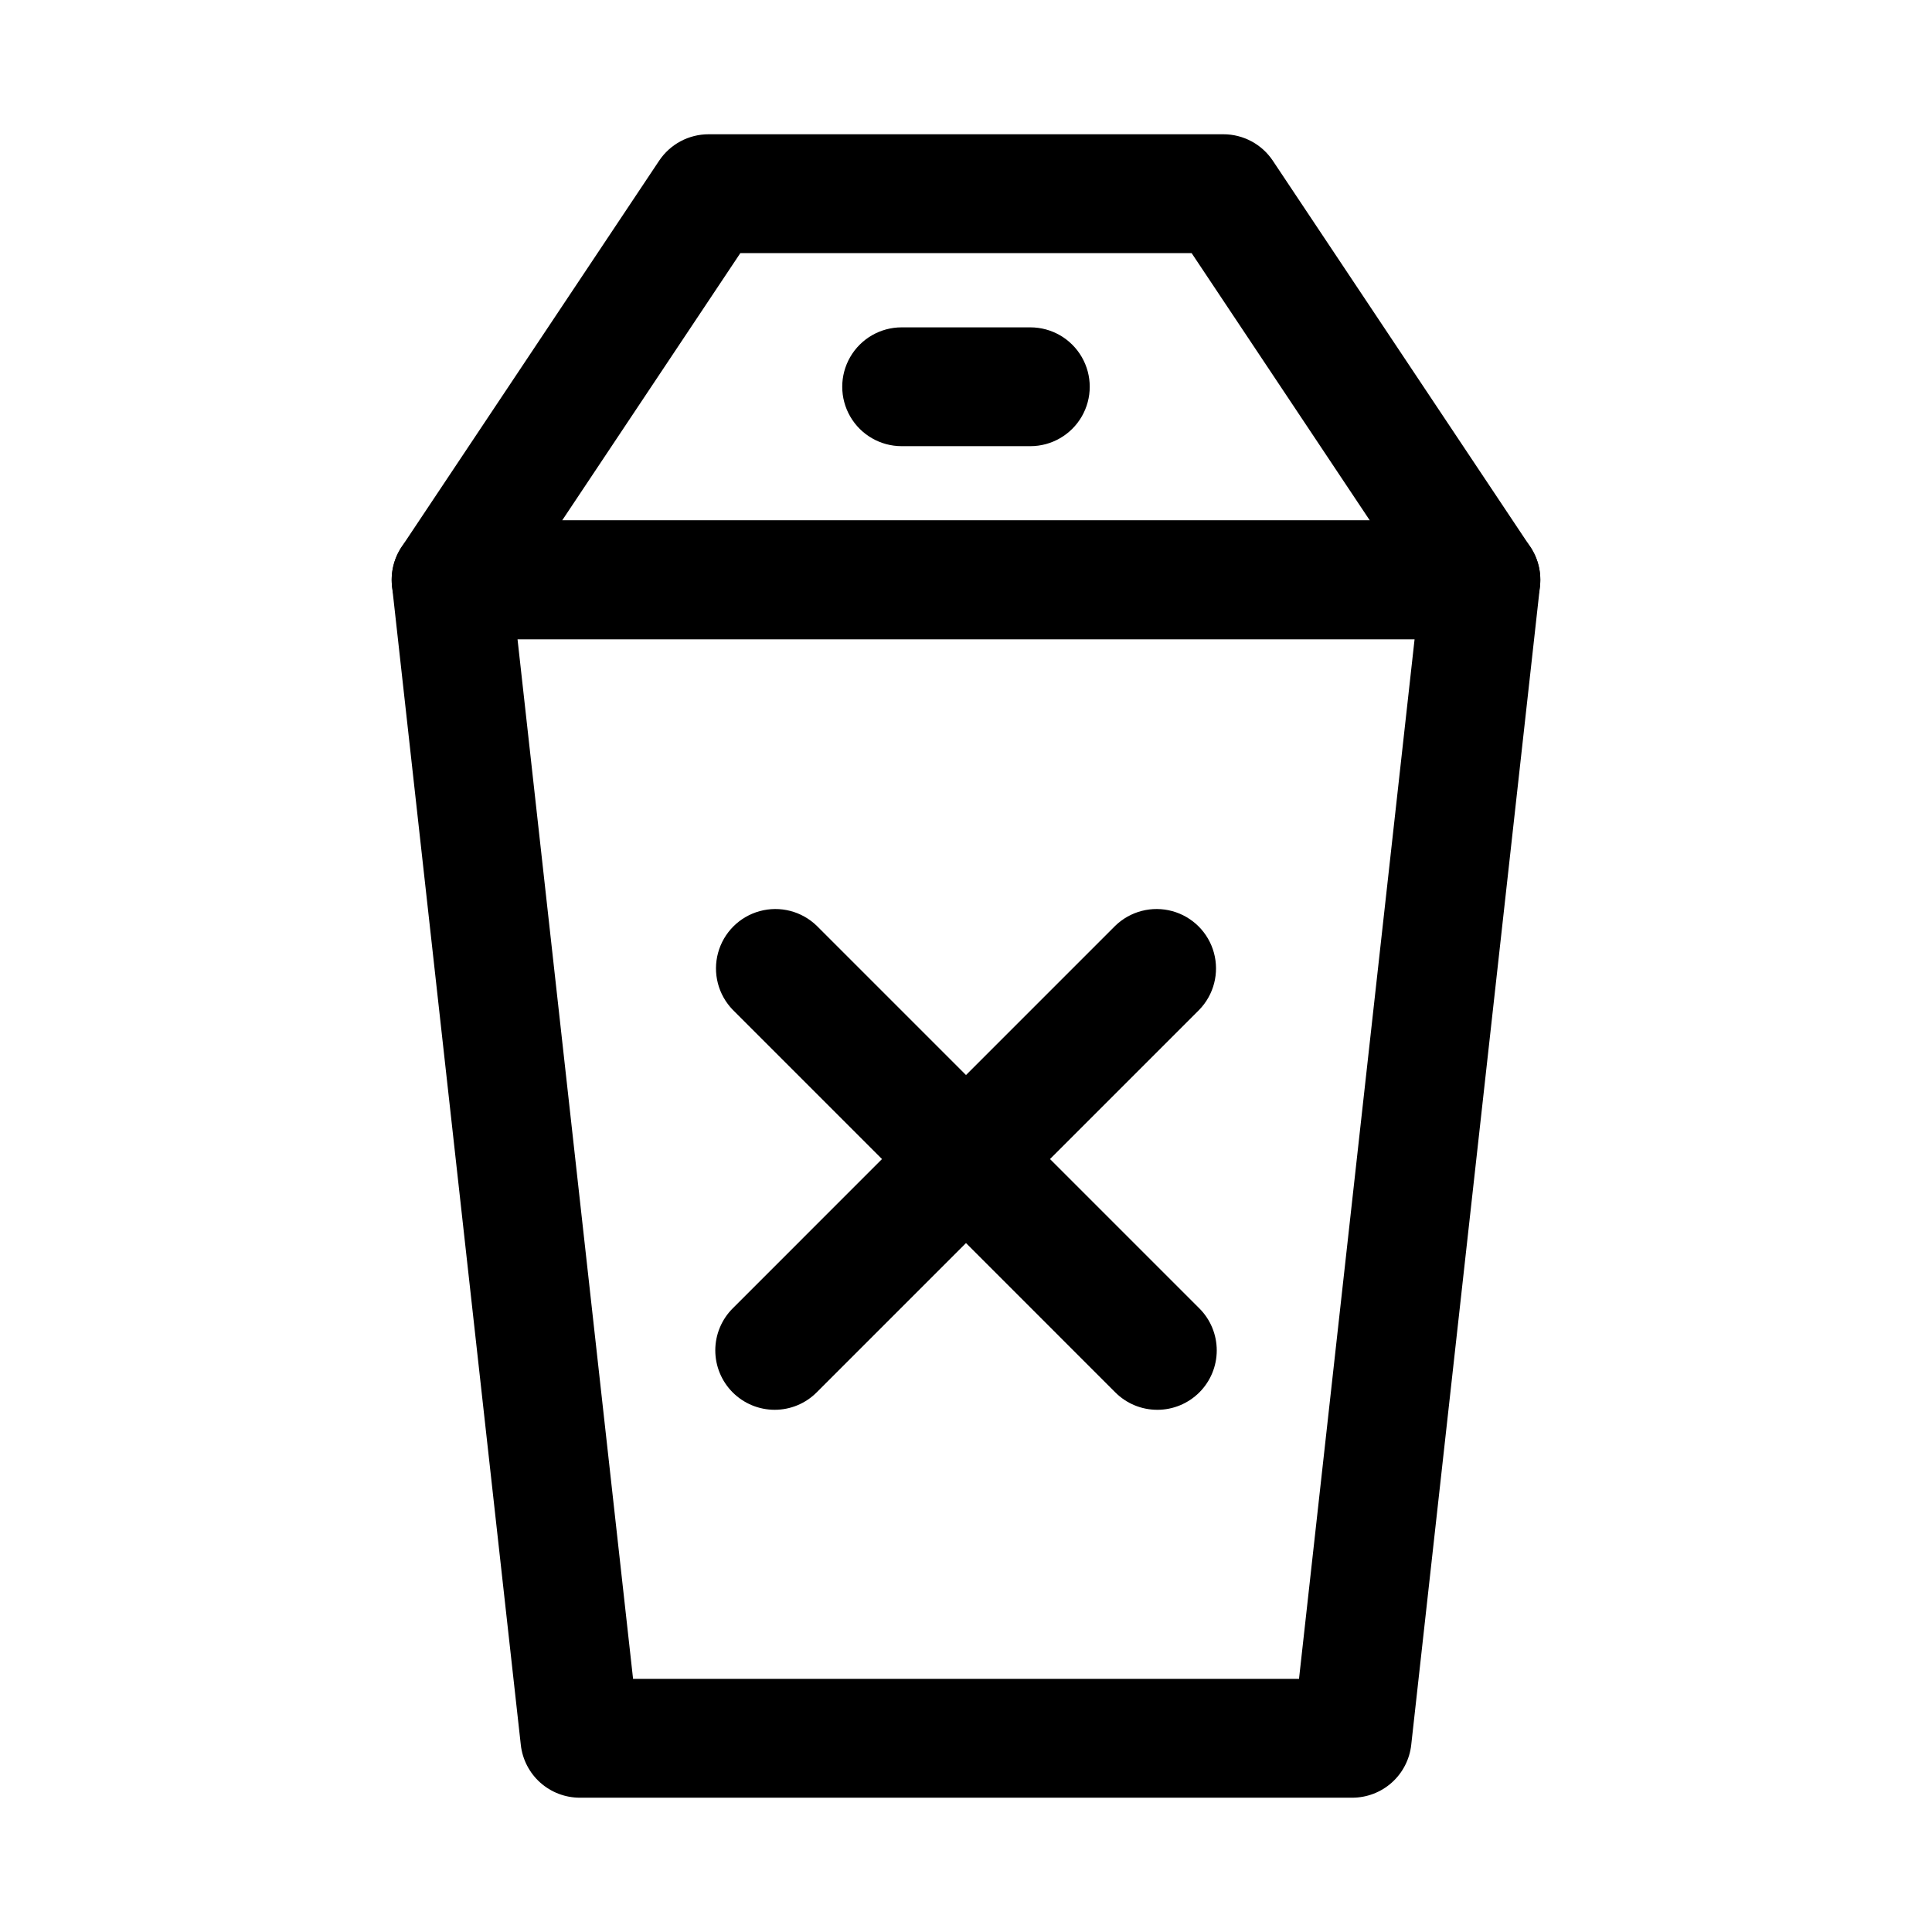
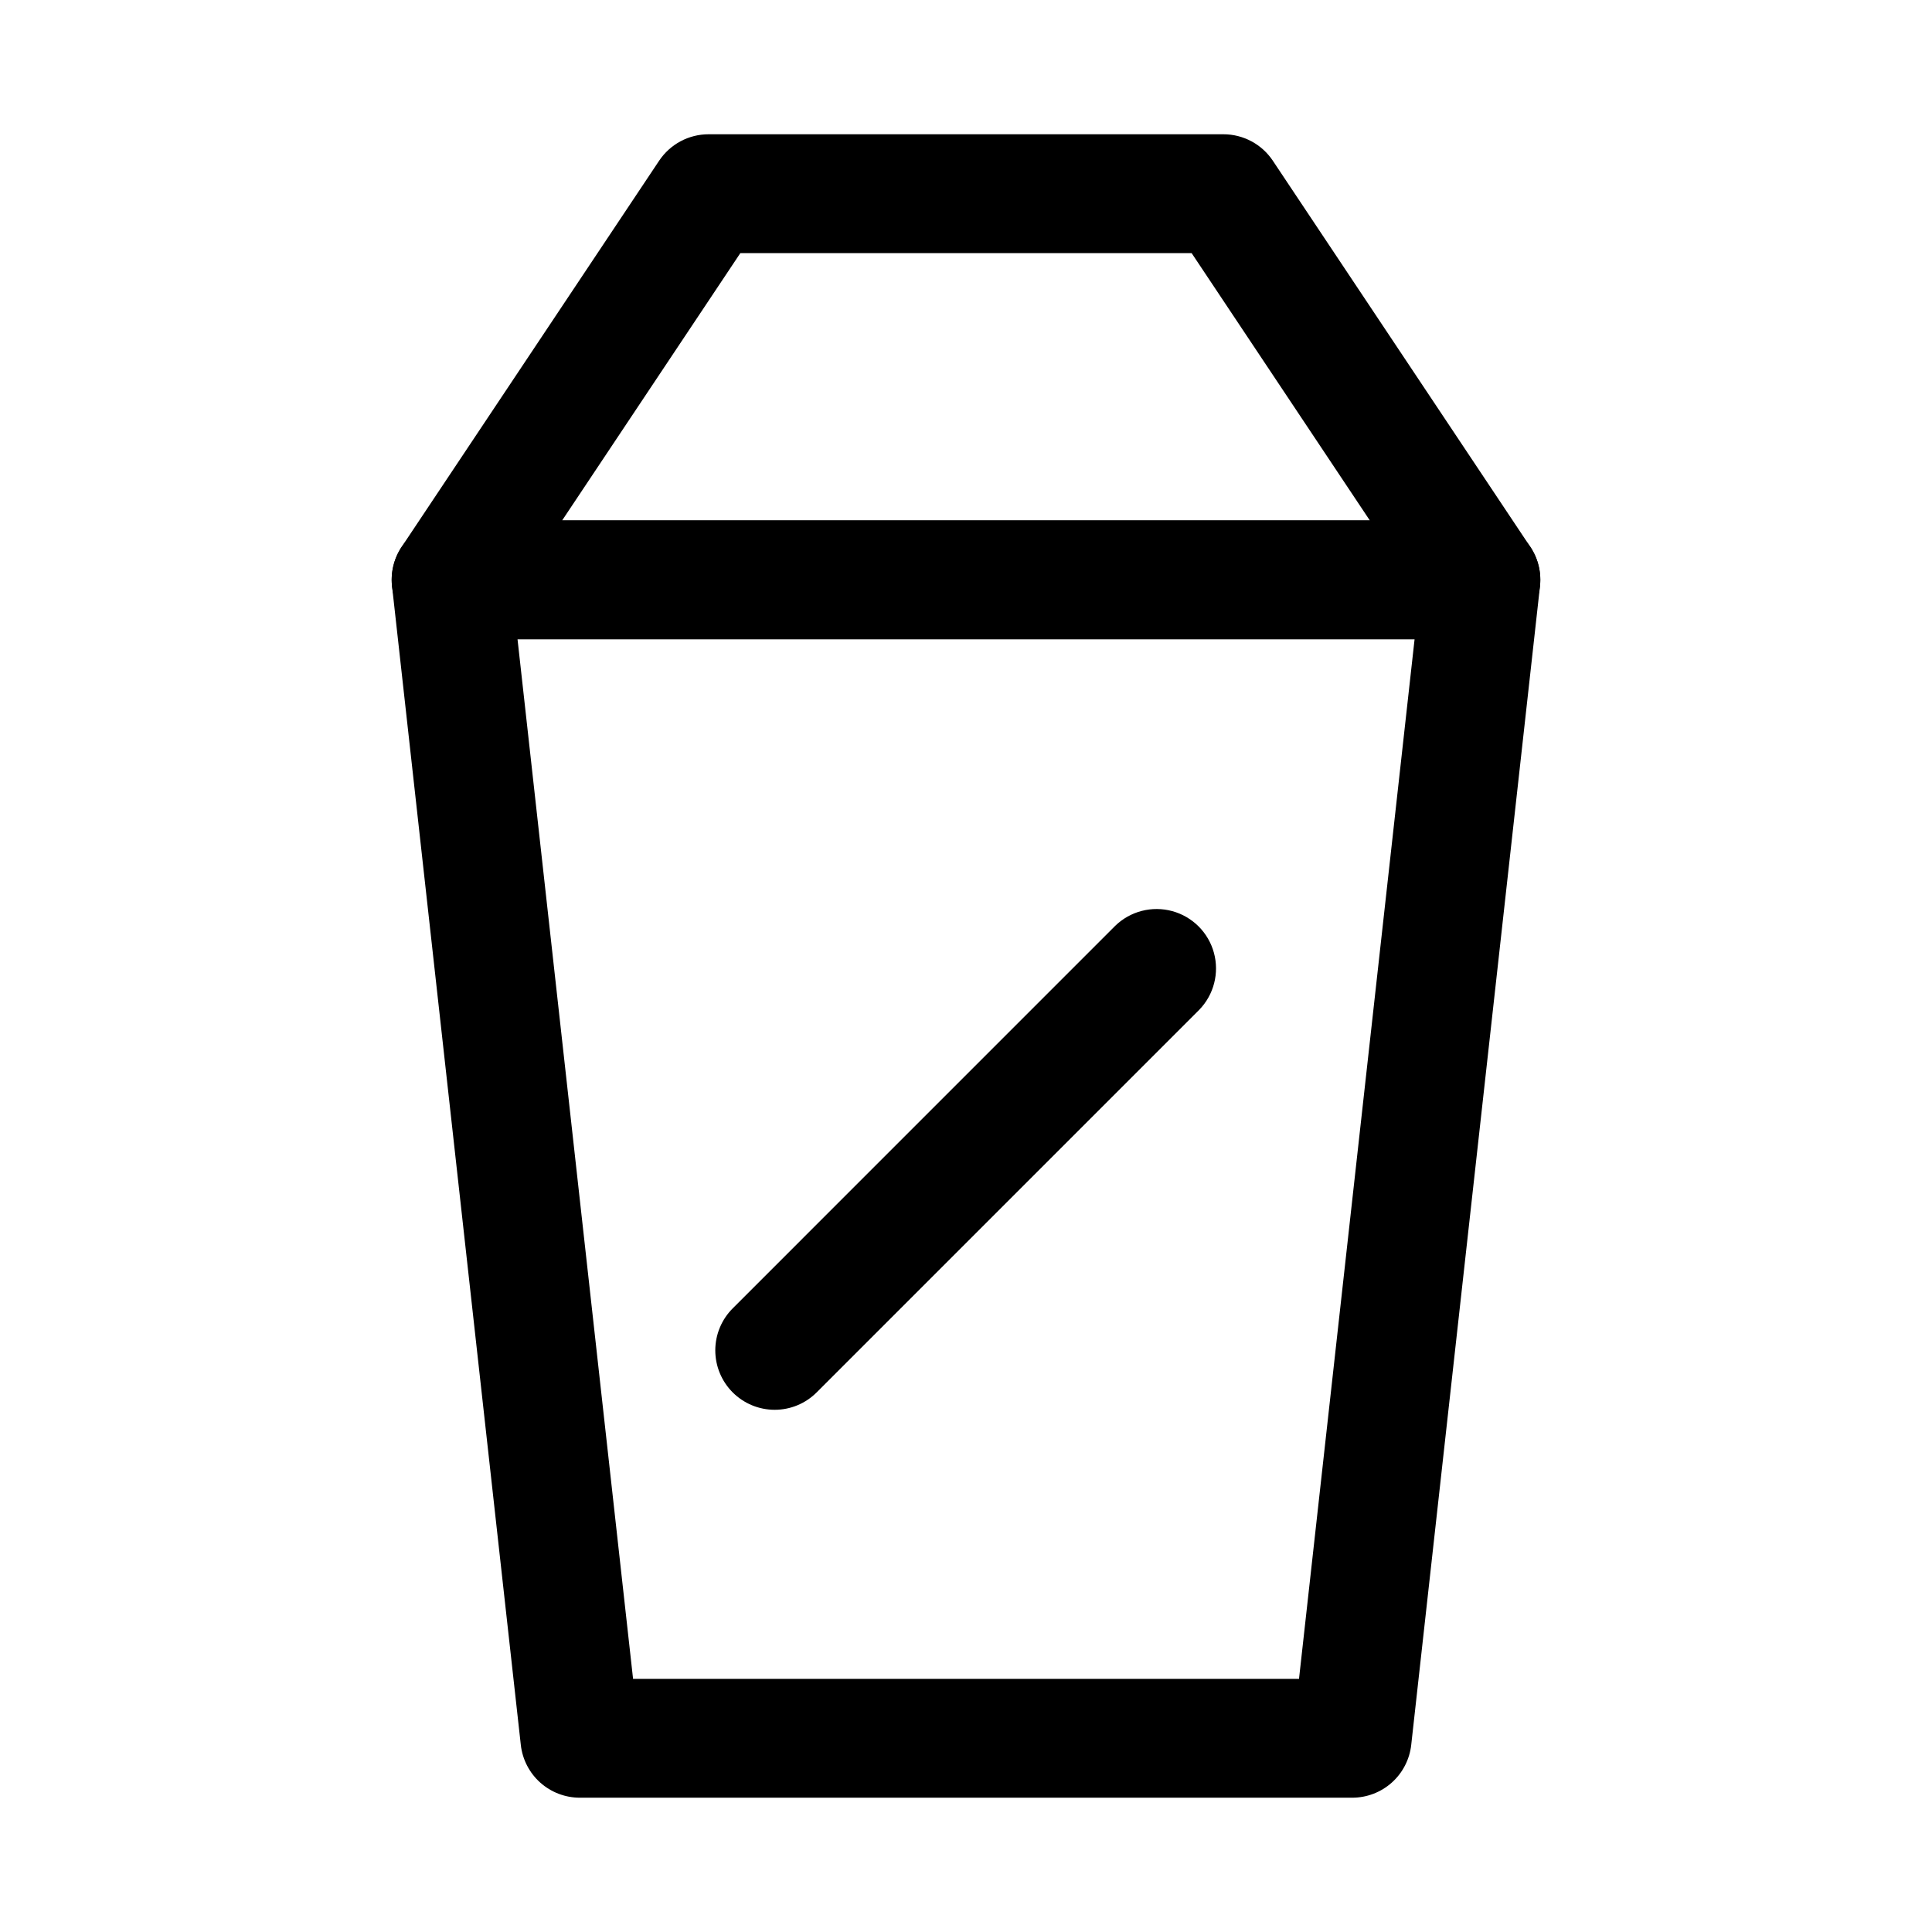
<svg xmlns="http://www.w3.org/2000/svg" fill="#000000" width="800px" height="800px" version="1.1" viewBox="144 144 512 512">
  <g>
    <path d="m502.34 620.41h-204.67c-3.879 0-7.617-1.426-10.508-4.012-2.887-2.586-4.719-6.148-5.144-10l-34.117-307.01c-0.492-4.449 0.934-8.902 3.918-12.234 2.988-3.336 7.254-5.242 11.73-5.242h272.91c4.477 0 8.742 1.906 11.73 5.242 2.988 3.332 4.414 7.785 3.918 12.234l-34.117 307.01c-0.426 3.852-2.258 7.414-5.144 10-2.887 2.586-6.629 4.012-10.504 4.012zm-190.57-31.488h176.48l30.629-275.52h-237.73z" />
    <path d="m536.45 313.41h-272.91c-3.816 0-7.504-1.387-10.375-3.902-2.871-2.519-4.731-5.992-5.231-9.777-0.5-3.785 0.391-7.621 2.508-10.797l68.234-102.34c2.922-4.379 7.836-7.012 13.102-7.012h136.44c5.262 0 10.18 2.633 13.098 7.012l68.234 102.34c2.117 3.176 3.008 7.012 2.508 10.797-0.5 3.785-2.359 7.258-5.231 9.777-2.871 2.516-6.559 3.902-10.375 3.902zm-243.48-31.488h214.05l-47.23-70.848h-119.59z" />
    <path d="m349.3 517.61c-4.172 0-8.176-1.66-11.129-4.609-2.953-2.953-4.609-6.957-4.613-11.133 0-4.176 1.66-8.18 4.613-11.133l101.38-101.39c3.996-3.875 9.742-5.356 15.113-3.887 5.371 1.469 9.566 5.664 11.035 11.035 1.469 5.371-0.008 11.117-3.887 15.113l-101.39 101.39c-2.945 2.957-6.949 4.617-11.125 4.613z" />
-     <path d="m450.7 517.61c-4.176 0.008-8.184-1.652-11.133-4.613l-101.38-101.39c-3.875-3.996-5.356-9.742-3.887-15.113 1.469-5.371 5.664-9.566 11.035-11.035s11.117 0.012 15.113 3.887l101.39 101.39h0.004c2.953 2.953 4.609 6.961 4.609 11.137 0 4.176-1.66 8.18-4.617 11.133-2.953 2.949-6.957 4.609-11.133 4.606z" />
-     <path d="m417.05 262.24h-34.102c-5.625 0-10.824-3-13.637-7.871-2.812-4.871-2.812-10.875 0-15.746s8.012-7.871 13.637-7.871h34.102c5.625 0 10.82 3 13.633 7.871s2.812 10.875 0 15.746c-2.812 4.871-8.008 7.871-13.633 7.871z" />
  </g>
</svg>